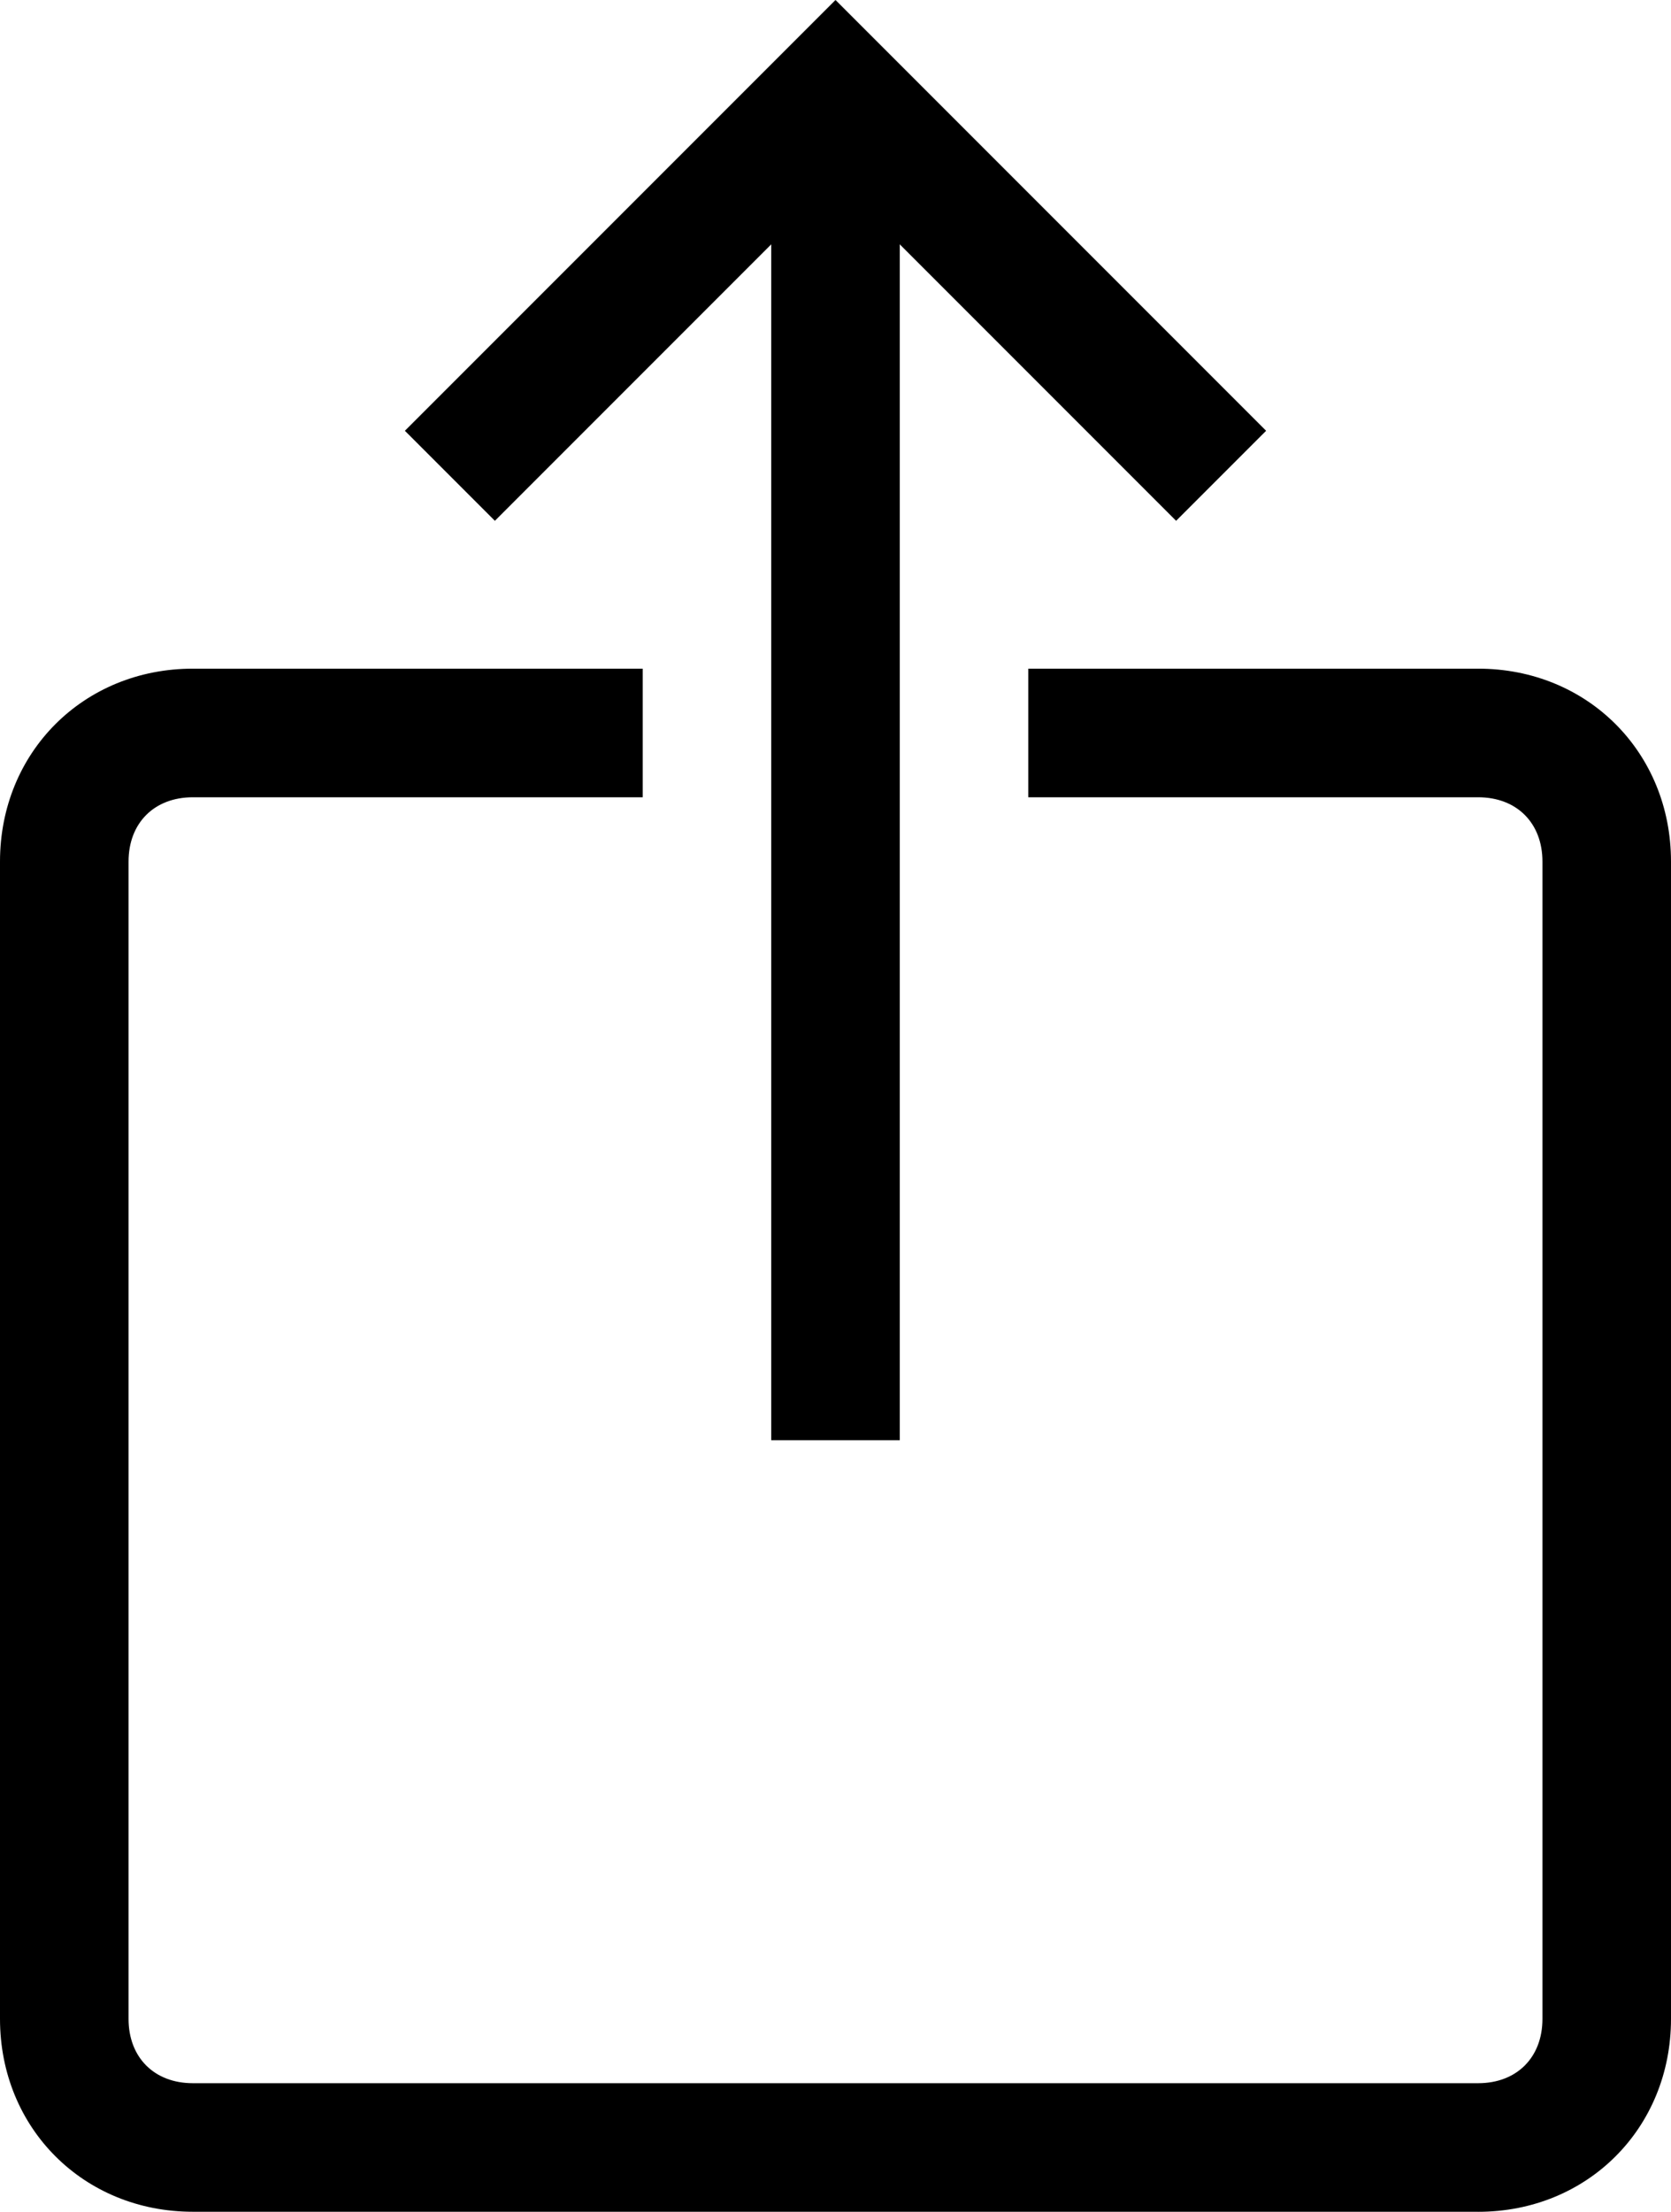
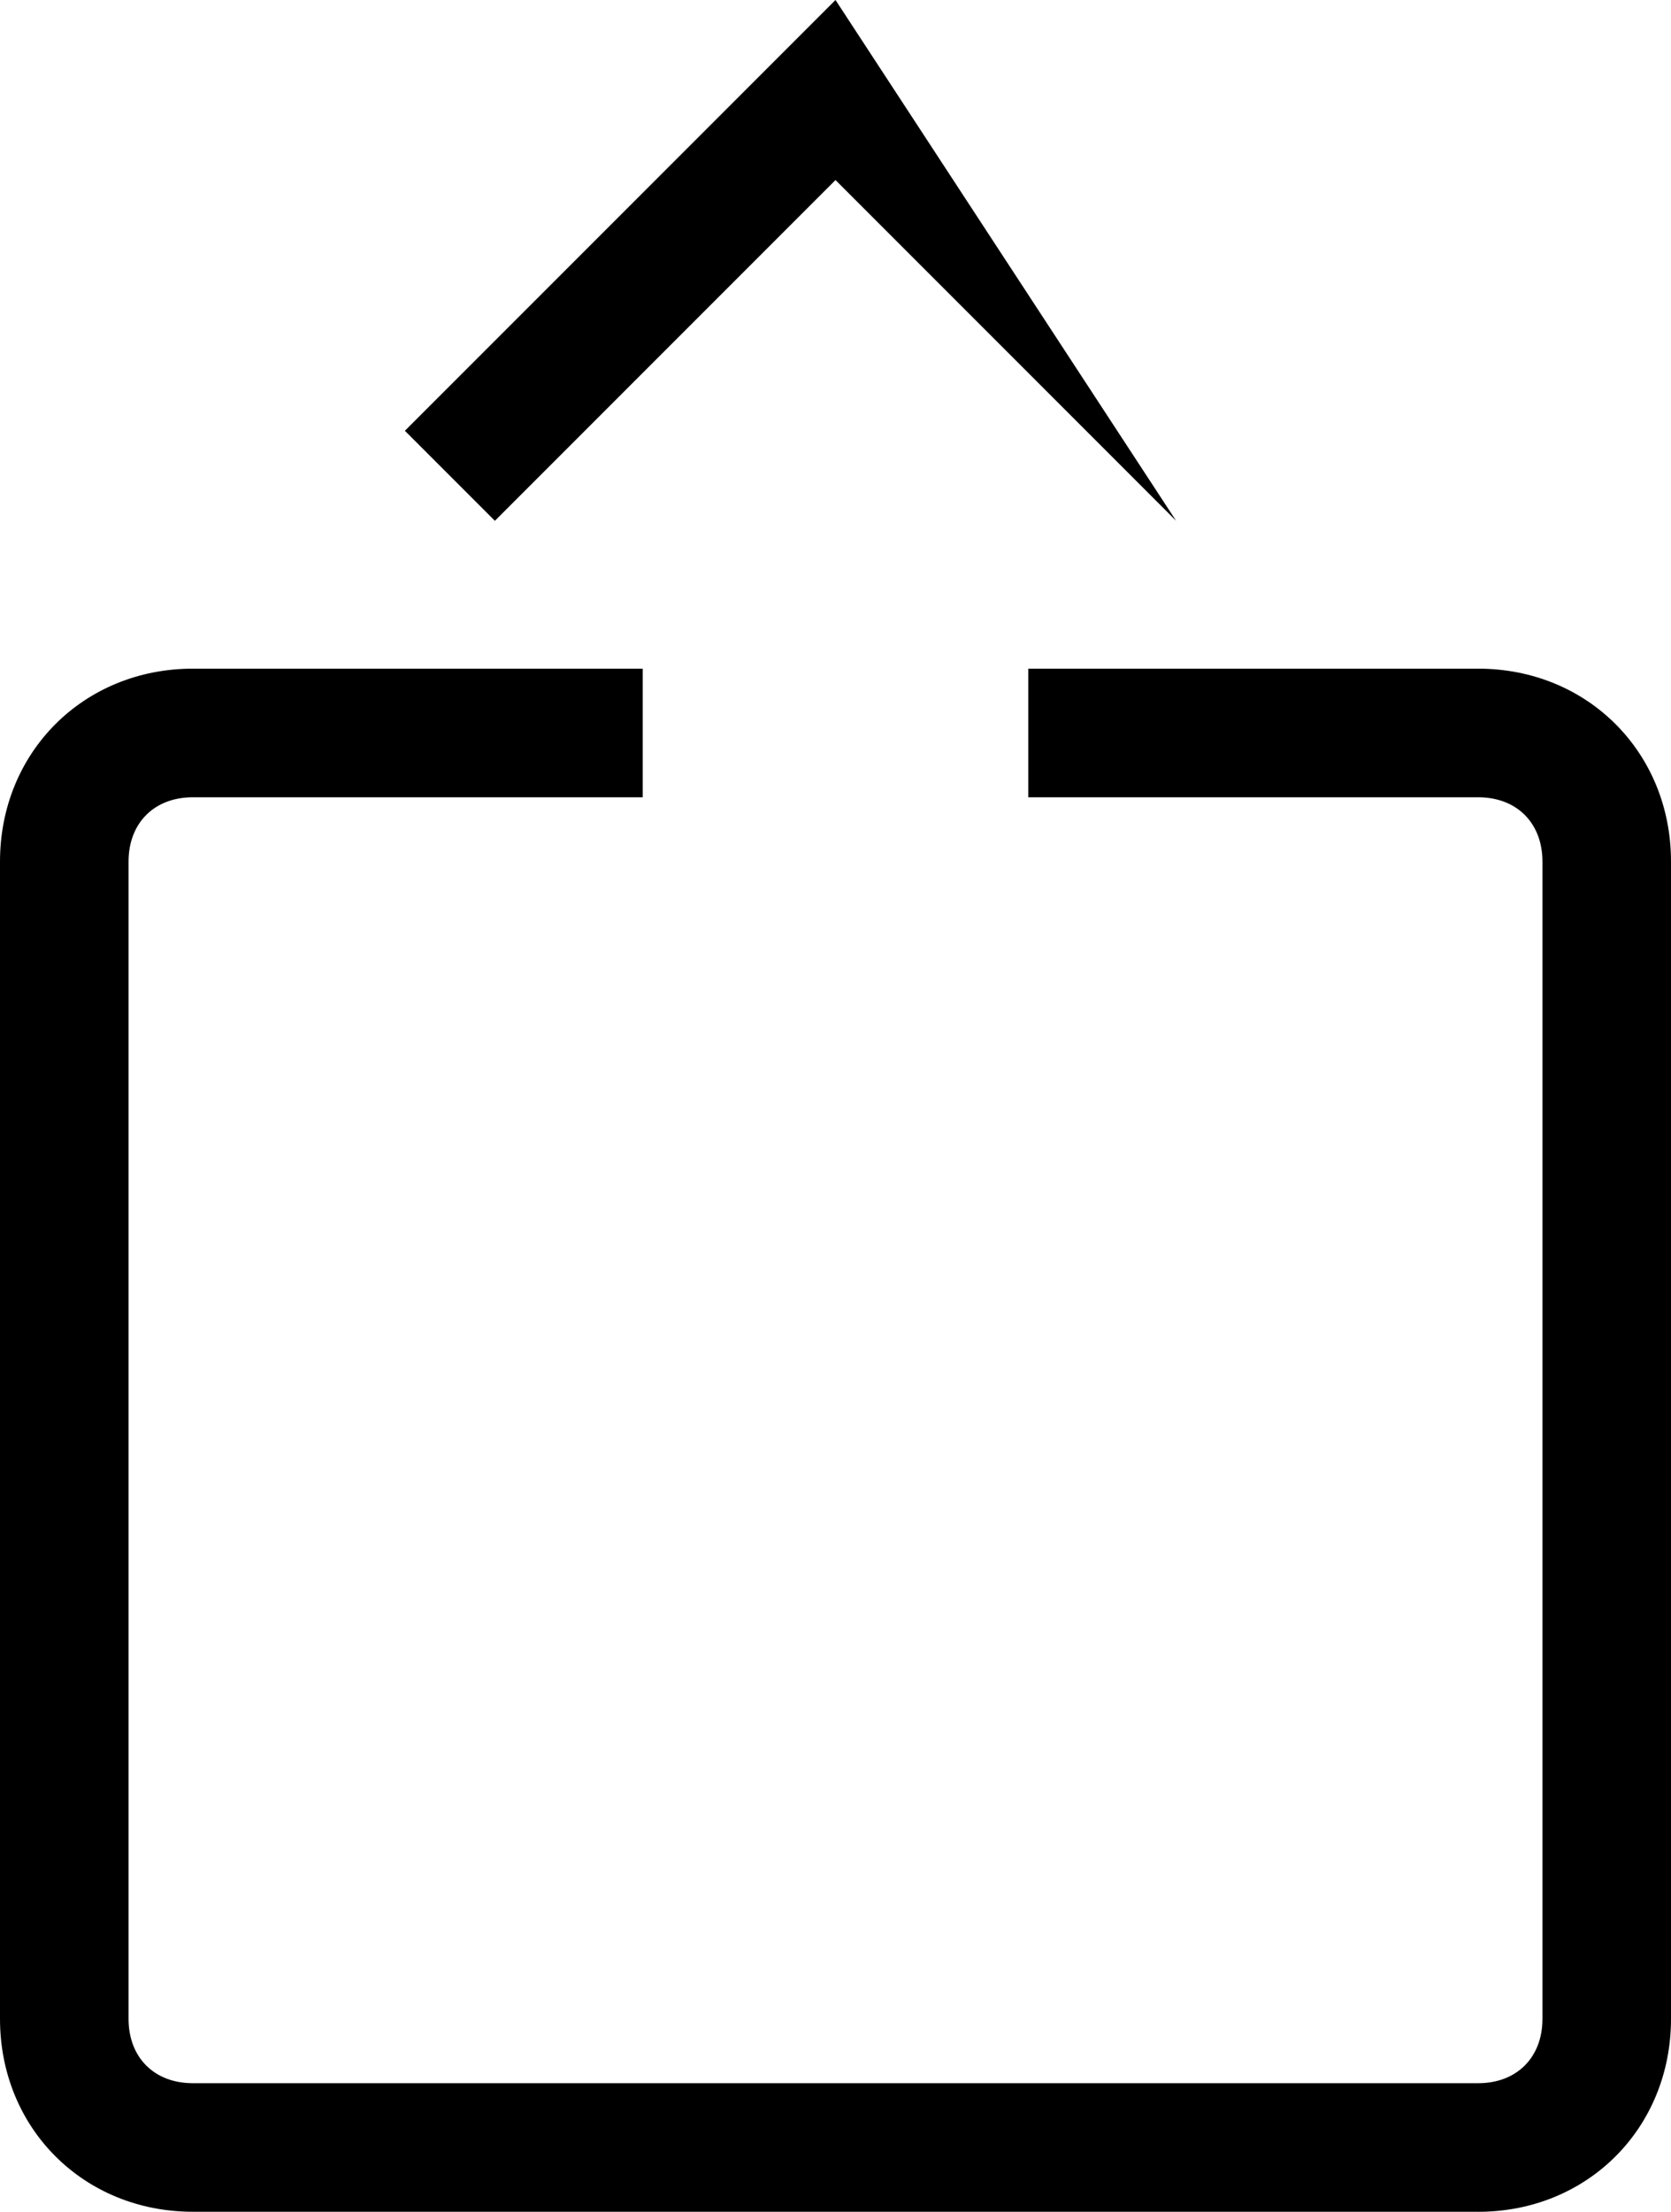
<svg xmlns="http://www.w3.org/2000/svg" xmlns:ns1="http://sodipodi.sourceforge.net/DTD/sodipodi-0.dtd" xmlns:ns2="http://www.inkscape.org/namespaces/inkscape" viewBox="0 0 36.136 47.81" enable-background="new 0 0 50 50" version="1.1" id="svg3" ns1:docname="Ei-share-apple.svg" width="36.136" height="47.81" ns2:version="1.3.2 (091e20e, 2023-11-25)">
  <defs id="defs3" />
  <ns1:namedview id="namedview3" pagecolor="#ffffff" bordercolor="#000000" borderopacity="0.25" ns2:showpageshadow="2" ns2:pageopacity="0.0" ns2:pagecheckerboard="0" ns2:deskcolor="#d1d1d1" ns2:zoom="17.3" ns2:cx="18.063584" ns2:cy="24.132948" ns2:window-width="1392" ns2:window-height="1212" ns2:window-x="0" ns2:window-y="25" ns2:window-maximized="0" ns2:current-layer="svg3" />
-   <path d="M 25.434,11.258 18.068,3.892 10.702,11.258 8.756,9.312 18.068,0 l 9.312,9.312 z" id="path1" style="stroke-width:1.39" />
-   <path d="m 16.678,1.946 h 2.78 V 31.132 h -2.78 z" id="path2" style="stroke-width:1.39" />
+   <path d="M 25.434,11.258 18.068,3.892 10.702,11.258 8.756,9.312 18.068,0 z" id="path1" style="stroke-width:1.39" />
  <path d="M 31.966,47.81 H 4.17 C 1.807,47.81 0,46.004 0,43.641 V 18.624 c 0,-2.363 1.807,-4.17 4.17,-4.17 h 9.729 v 2.78 H 4.17 c -0.834,0 -1.39,0.556 -1.39,1.39 v 25.017 c 0,0.834 0.556,1.39 1.39,1.39 H 31.966 c 0.834,0 1.39,-0.556 1.39,-1.39 V 18.624 c 0,-0.834 -0.556,-1.39 -1.39,-1.39 h -9.729 v -2.78 h 9.729 c 2.363,0 4.17,1.807 4.17,4.17 v 25.017 c 0,2.363 -1.807,4.17 -4.17,4.17 z" id="path3" style="stroke-width:1.39" />
</svg>